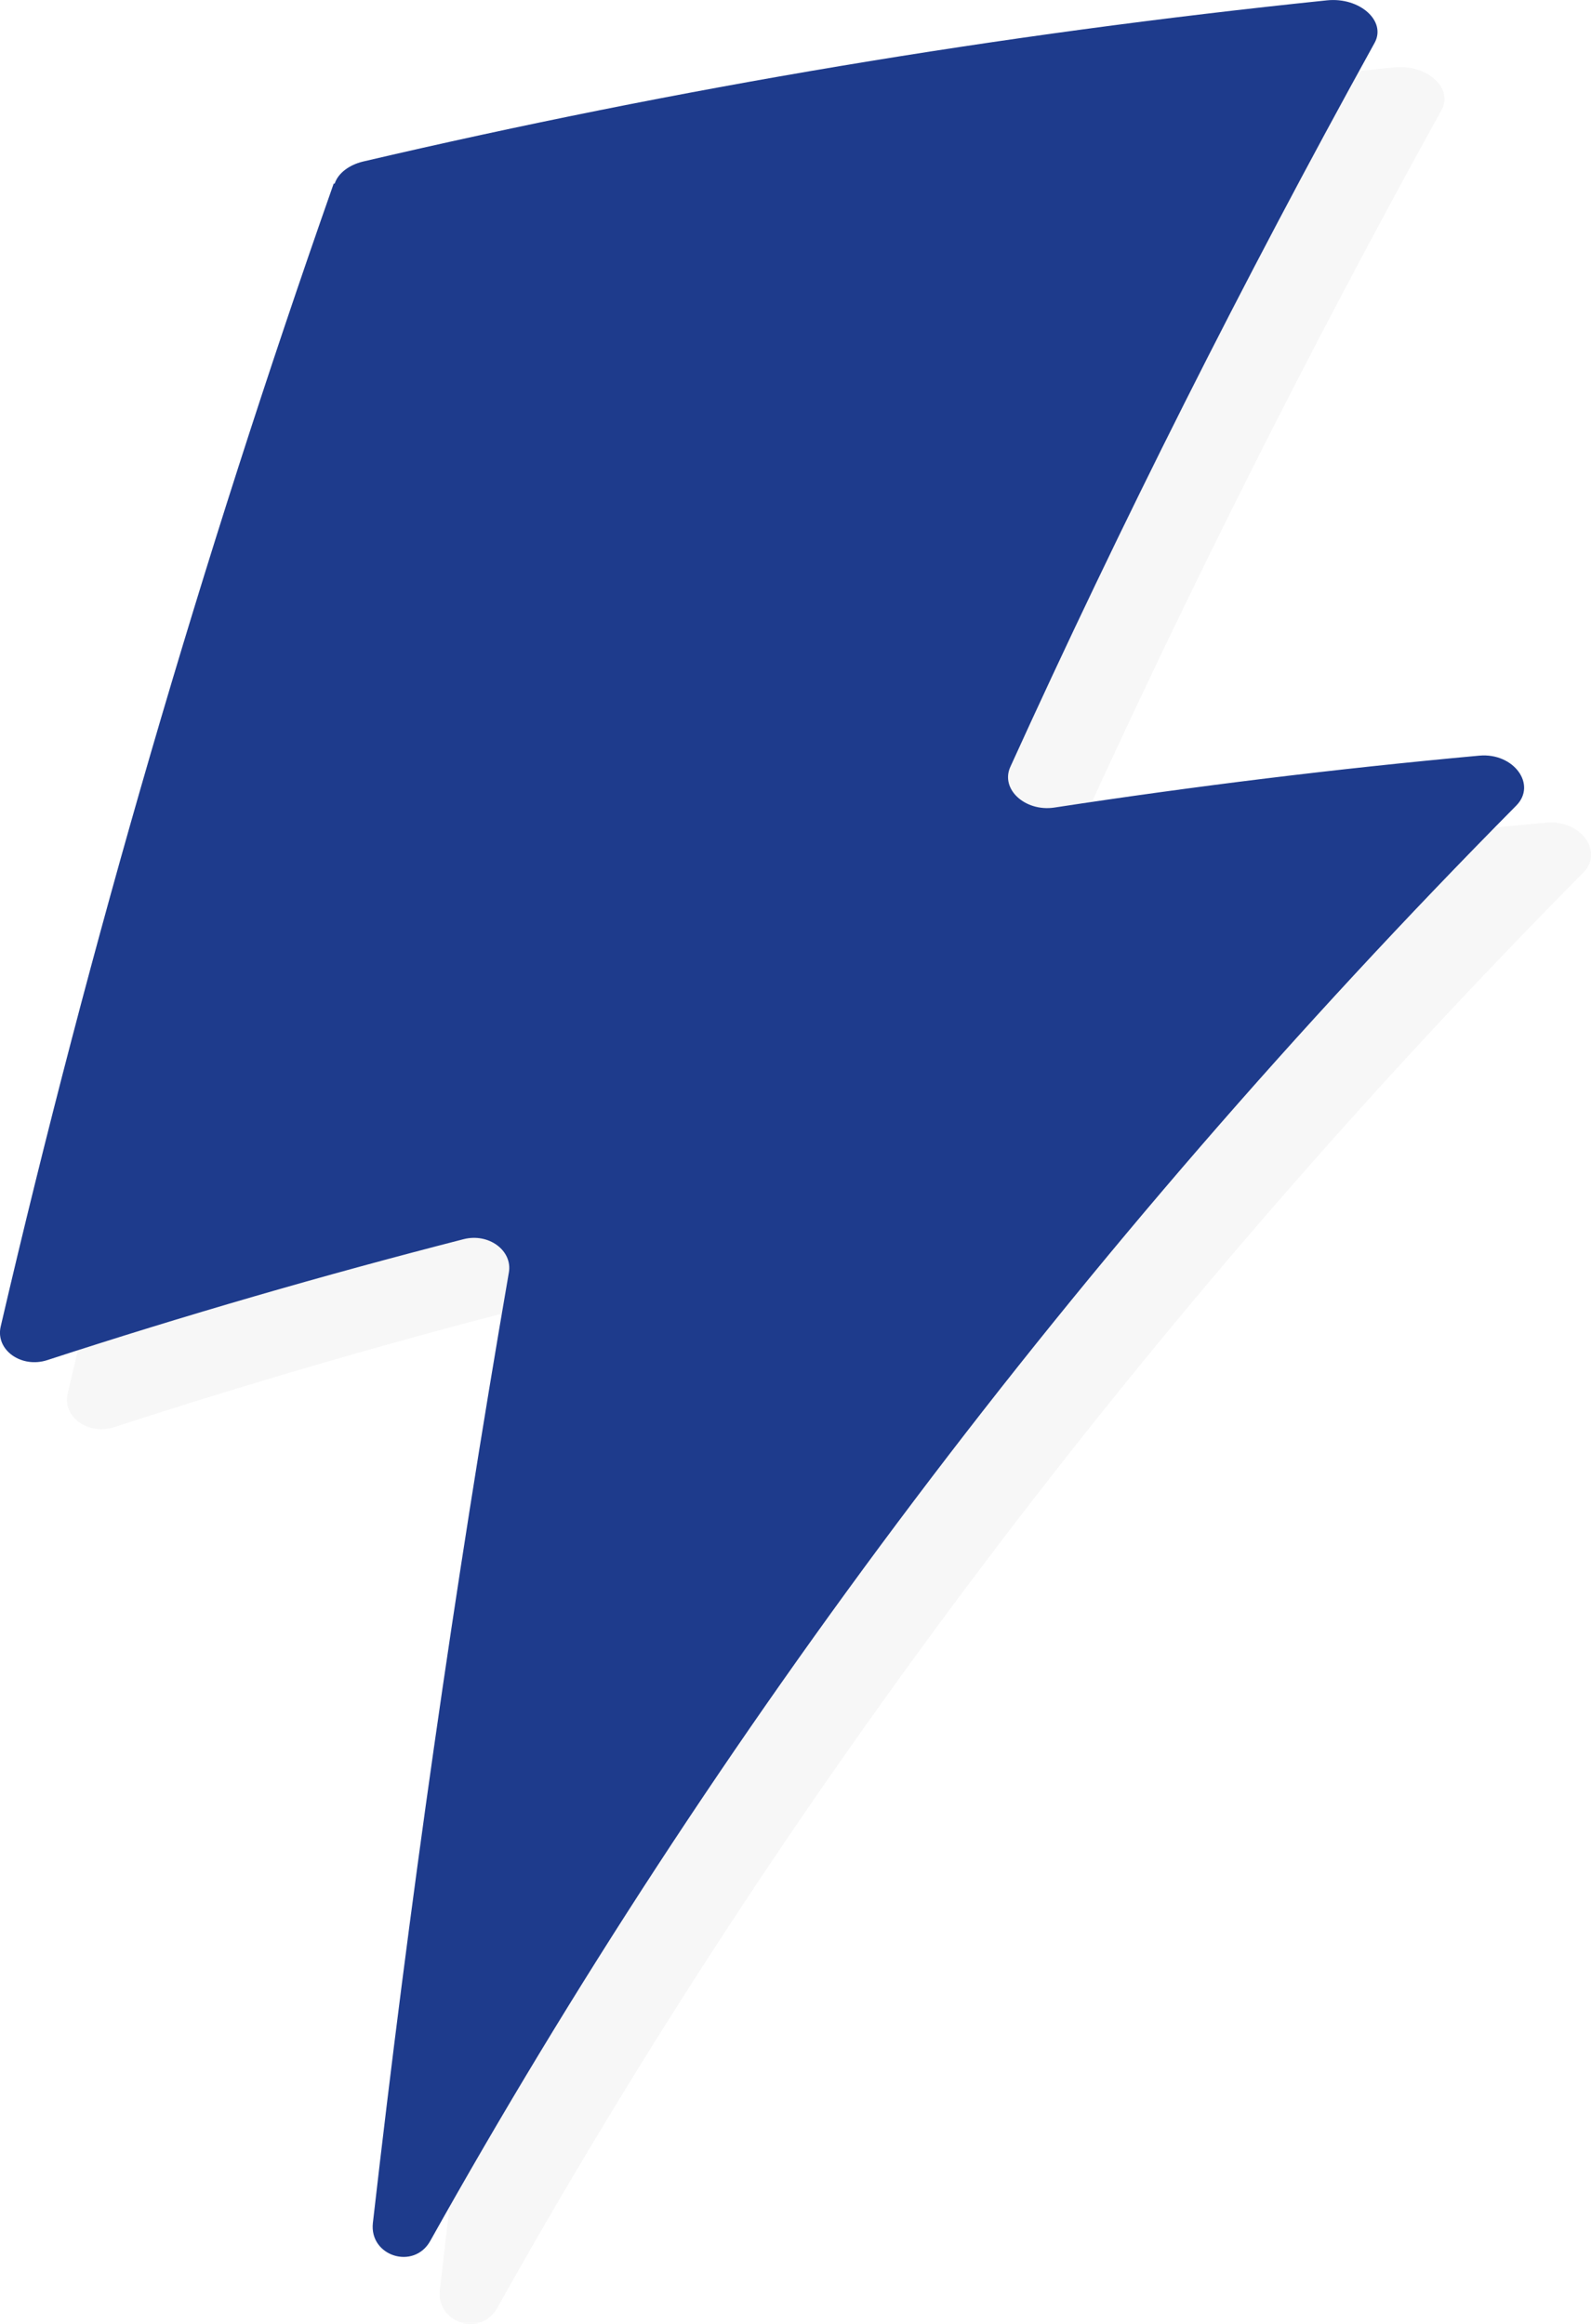
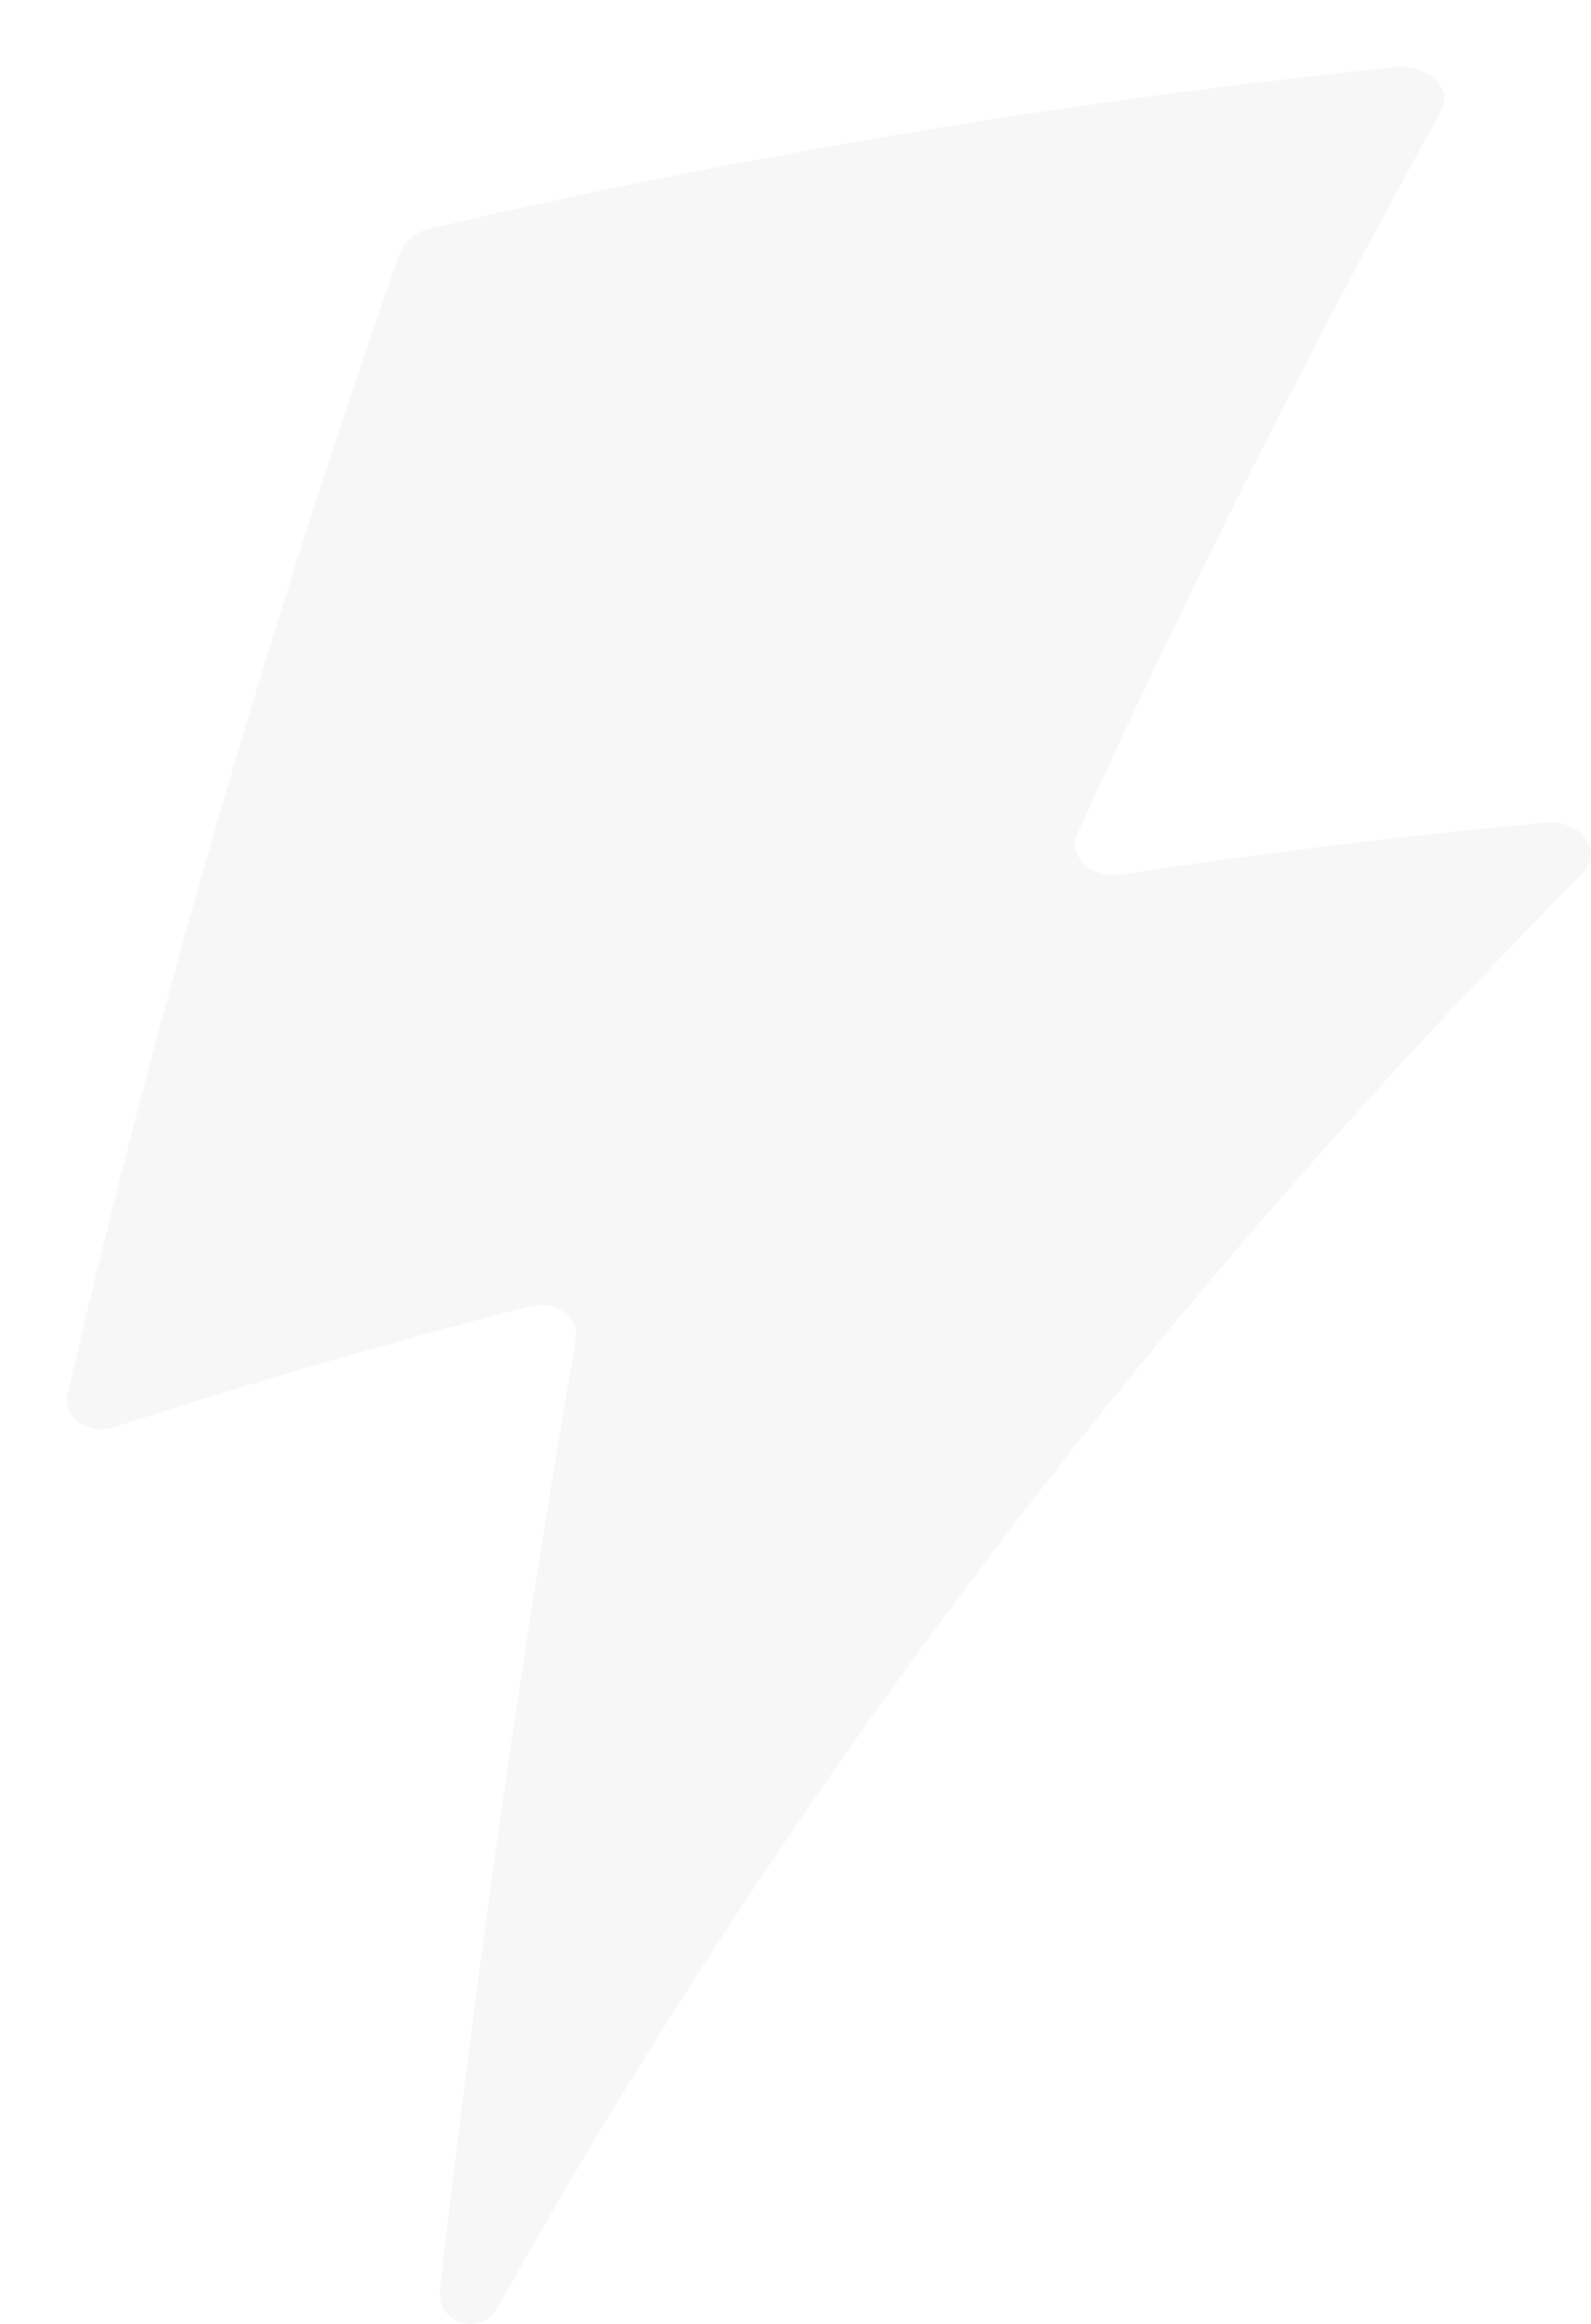
<svg xmlns="http://www.w3.org/2000/svg" id="Lager_1" data-name="Lager 1" viewBox="0 0 47.49 69.35">
  <defs>
    <style>
      .cls-1 {
        opacity: .36;
      }

      .cls-2 {
        fill: #1e3b8c;
      }

      .cls-2, .cls-3 {
        stroke-width: 0px;
      }

      .cls-3 {
        fill: #e8e8e8;
      }
    </style>
  </defs>
  <g id="Lager_2" data-name="Lager 2">
    <g>
      <g class="cls-1">
        <path class="cls-3" d="m11.96,7.48c-3.97,11.29-7.28,22.68-9.94,34.11-.16.7.62,1.25,1.39,1,4.08-1.33,8.22-2.53,12.43-3.61.75-.19,1.46.34,1.35.99-1.63,9.44-2.98,18.9-4.06,28.37-.11.99,1.22,1.41,1.71.54,8.44-15.09,19.28-29.57,32.42-42.84.62-.63-.08-1.58-1.1-1.49-4.27.39-8.5.91-12.69,1.55-.87.13-1.62-.55-1.31-1.22,3.31-7.28,6.94-14.49,10.87-21.6.36-.65-.44-1.37-1.42-1.27-9.79,1.01-19.4,2.62-28.77,4.81-.42.1-.75.35-.85.66h-.03Z" />
      </g>
-       <path class="cls-2" d="m9.96,5.48C5.99,16.77,2.68,28.16.02,39.59c-.16.7.62,1.25,1.39,1,4.08-1.33,8.22-2.53,12.43-3.61.75-.19,1.46.34,1.35.99-1.63,9.44-2.98,18.9-4.06,28.37-.11.99,1.22,1.41,1.71.54,8.44-15.09,19.28-29.57,32.42-42.84.62-.63-.08-1.58-1.1-1.49-4.27.39-8.5.91-12.69,1.55-.87.13-1.62-.55-1.31-1.22,3.31-7.28,6.94-14.49,10.87-21.6.36-.65-.44-1.37-1.42-1.27-9.79,1.01-19.4,2.62-28.77,4.81-.42.1-.75.35-.85.66h-.03Z" />
    </g>
  </g>
</svg>